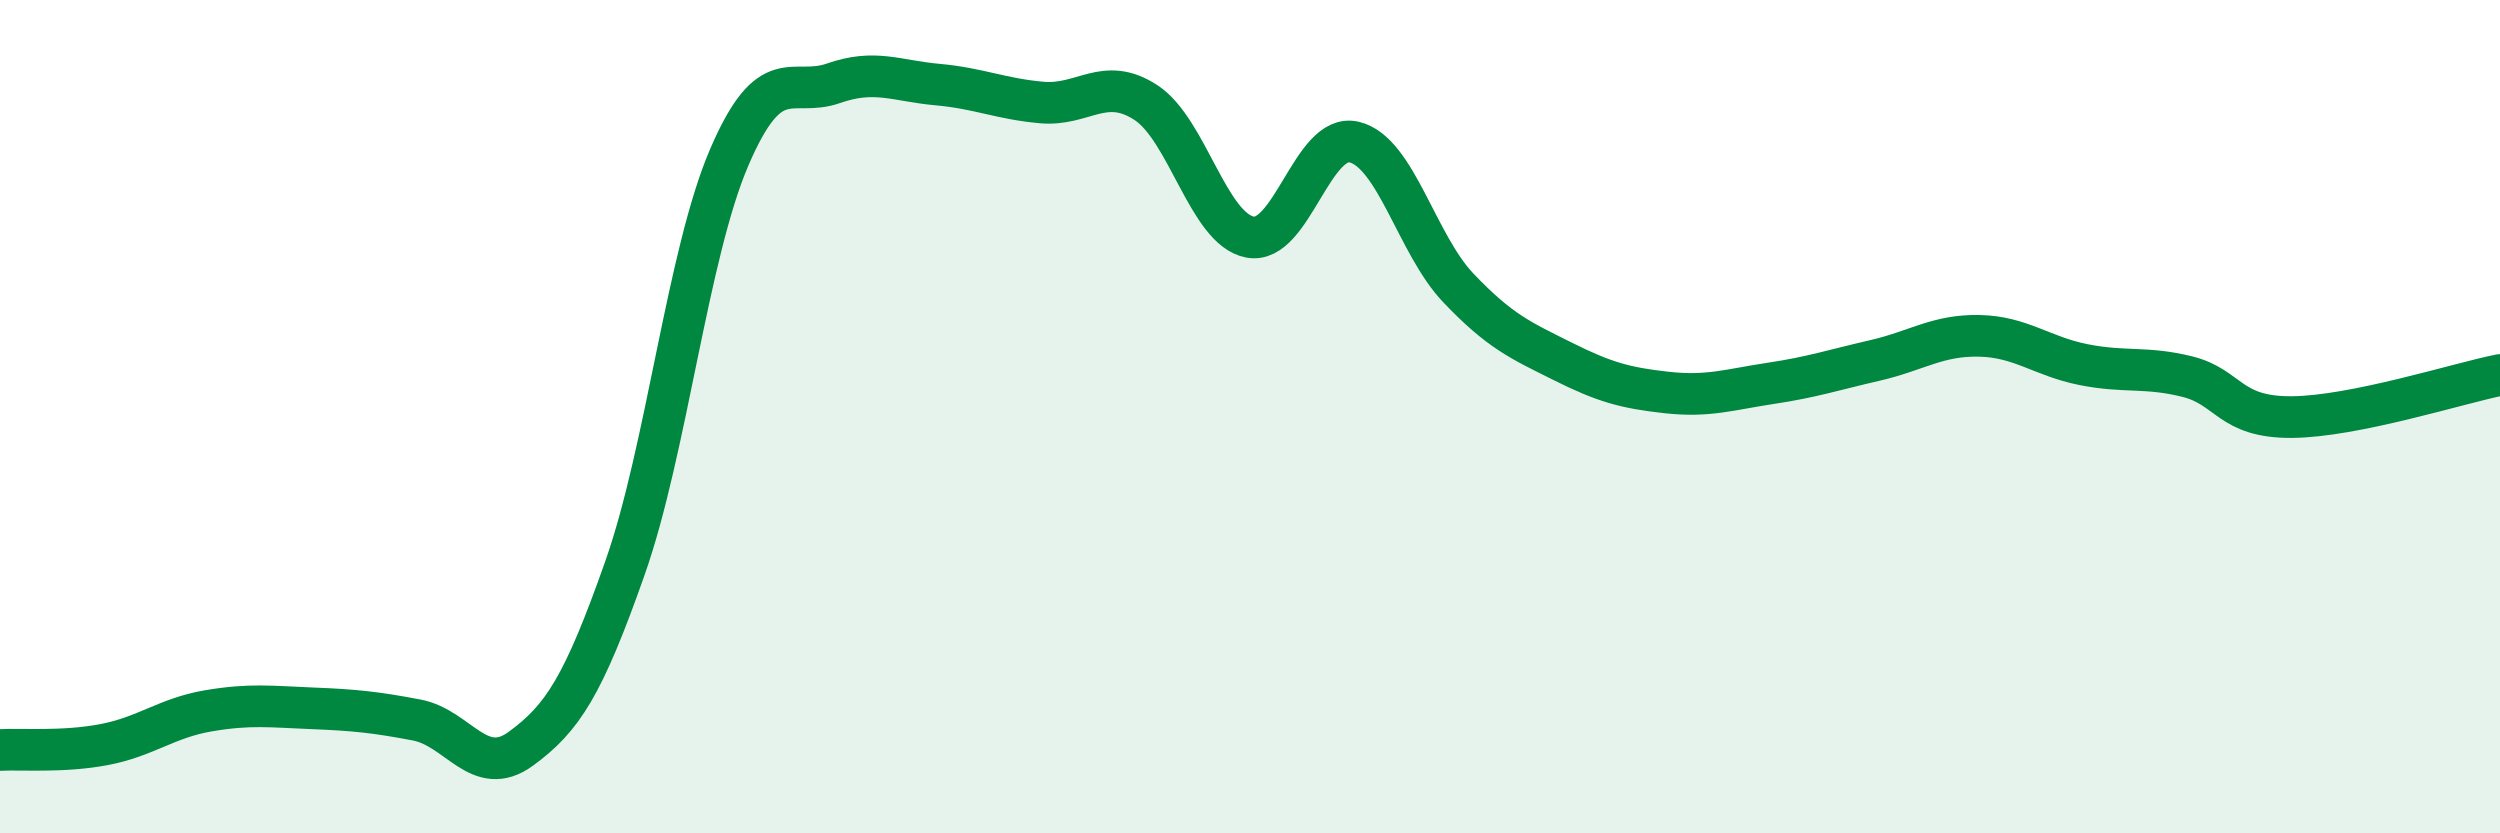
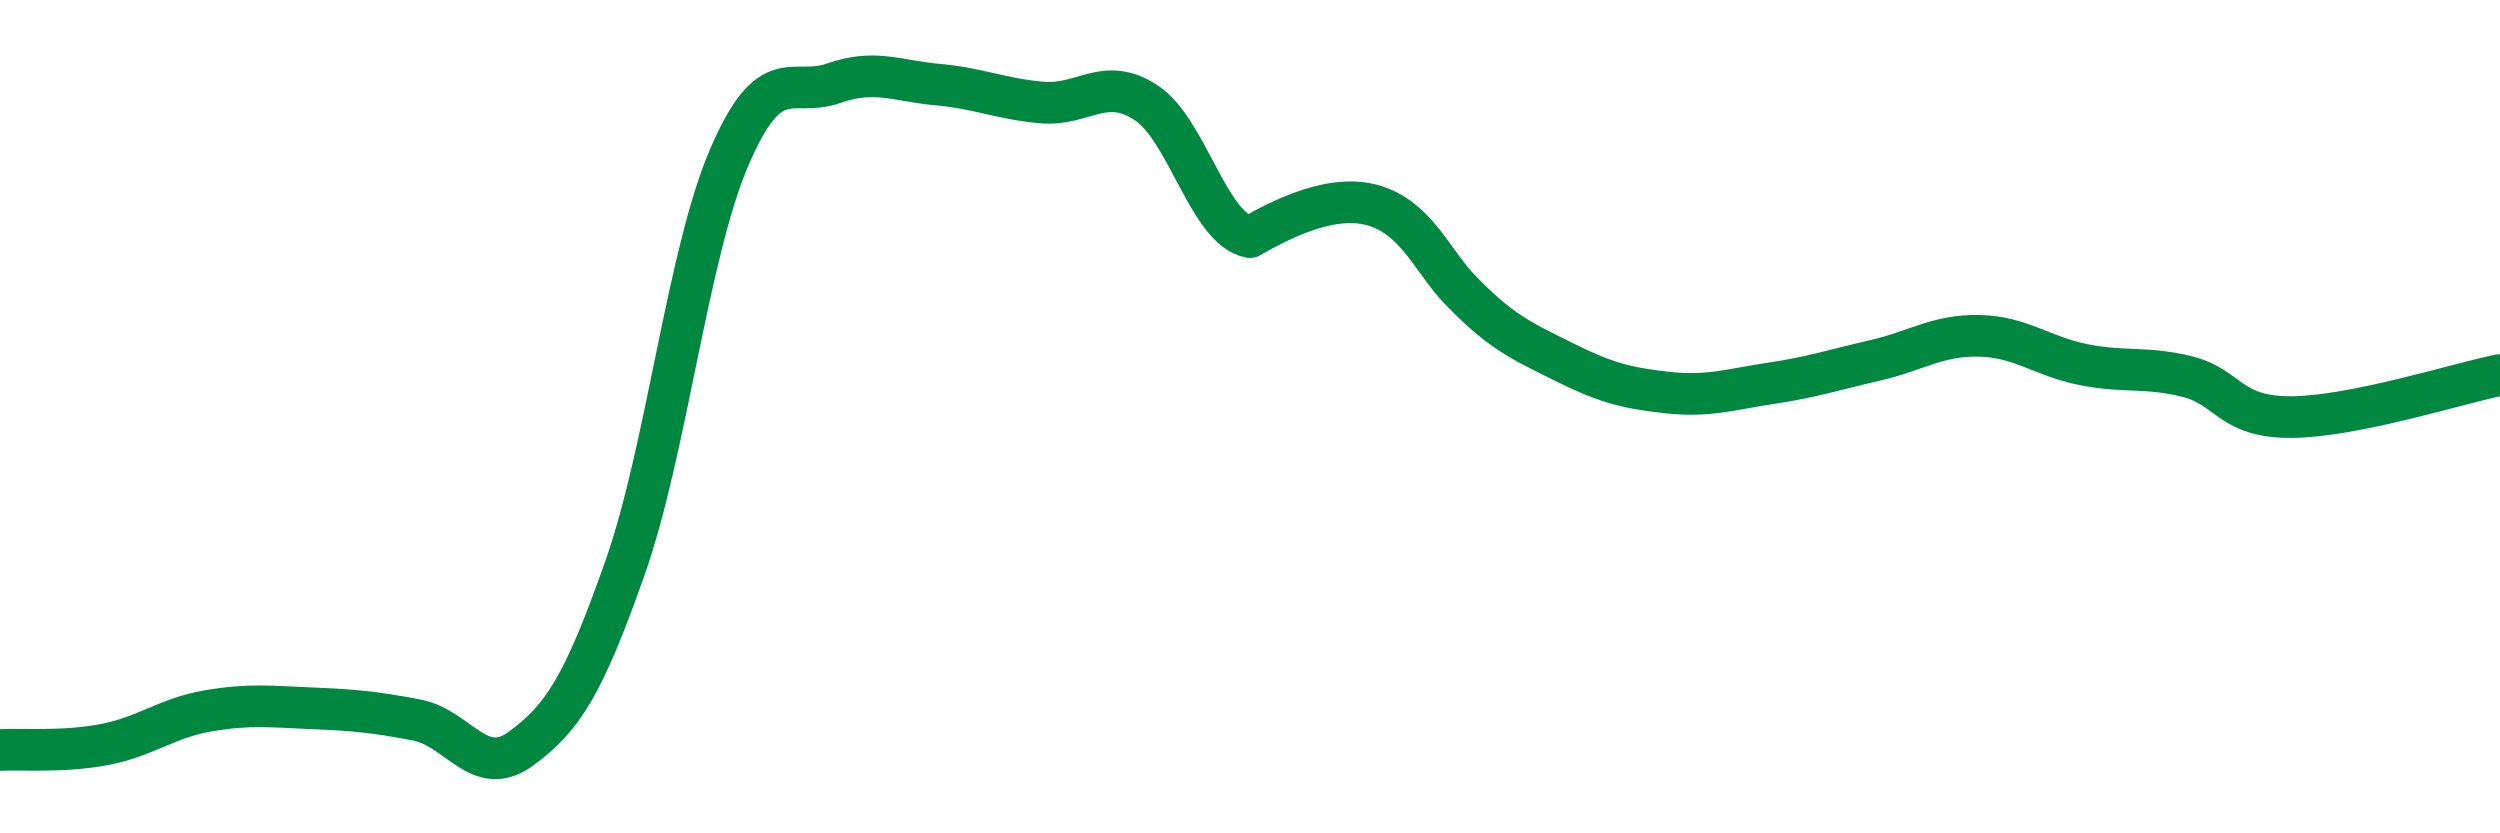
<svg xmlns="http://www.w3.org/2000/svg" width="60" height="20" viewBox="0 0 60 20">
-   <path d="M 0,18 C 0.5,17.97 1.5,18.06 2.5,17.87 C 3.5,17.68 4,17.23 5,17.06 C 6,16.89 6.5,16.96 7.5,17 C 8.5,17.04 9,17.09 10,17.28 C 11,17.47 11.5,18.7 12.5,17.97 C 13.5,17.24 14,16.47 15,13.63 C 16,10.79 16.5,6.11 17.5,3.78 C 18.5,1.45 19,2.35 20,2 C 21,1.65 21.5,1.94 22.5,2.03 C 23.5,2.12 24,2.37 25,2.46 C 26,2.55 26.5,1.81 27.5,2.46 C 28.5,3.11 29,5.5 30,5.69 C 31,5.88 31.5,3.17 32.5,3.41 C 33.5,3.65 34,5.86 35,6.91 C 36,7.96 36.5,8.17 37.5,8.67 C 38.5,9.17 39,9.31 40,9.42 C 41,9.53 41.5,9.35 42.5,9.2 C 43.5,9.05 44,8.88 45,8.65 C 46,8.42 46.5,8.04 47.5,8.06 C 48.5,8.08 49,8.55 50,8.75 C 51,8.95 51.5,8.79 52.5,9.04 C 53.5,9.29 53.5,10.02 55,10.01 C 56.5,10 59,9.2 60,9L60 20L0 20Z" fill="#008740" opacity="0.1" stroke-linecap="round" stroke-linejoin="round" />
-   <path d="M 0,18 C 0.5,17.97 1.5,18.06 2.5,17.87 C 3.5,17.68 4,17.23 5,17.06 C 6,16.89 6.5,16.96 7.5,17 C 8.5,17.04 9,17.09 10,17.28 C 11,17.47 11.5,18.7 12.5,17.97 C 13.5,17.24 14,16.47 15,13.63 C 16,10.79 16.5,6.11 17.5,3.78 C 18.5,1.45 19,2.35 20,2 C 21,1.65 21.5,1.94 22.5,2.03 C 23.5,2.12 24,2.37 25,2.46 C 26,2.55 26.5,1.81 27.5,2.46 C 28.5,3.11 29,5.5 30,5.69 C 31,5.88 31.5,3.17 32.5,3.41 C 33.5,3.65 34,5.86 35,6.91 C 36,7.96 36.5,8.17 37.5,8.67 C 38.5,9.17 39,9.31 40,9.42 C 41,9.53 41.5,9.35 42.5,9.2 C 43.5,9.05 44,8.88 45,8.65 C 46,8.42 46.5,8.04 47.5,8.06 C 48.5,8.08 49,8.55 50,8.75 C 51,8.95 51.5,8.79 52.5,9.04 C 53.5,9.29 53.5,10.02 55,10.01 C 56.5,10 59,9.2 60,9" stroke="#008740" stroke-width="1" fill="none" stroke-linecap="round" stroke-linejoin="round" />
+   <path d="M 0,18 C 0.5,17.97 1.5,18.06 2.5,17.87 C 3.5,17.68 4,17.23 5,17.06 C 6,16.89 6.5,16.96 7.5,17 C 8.5,17.04 9,17.09 10,17.28 C 11,17.47 11.5,18.7 12.5,17.97 C 13.5,17.24 14,16.47 15,13.63 C 16,10.79 16.5,6.11 17.5,3.78 C 18.5,1.45 19,2.35 20,2 C 21,1.65 21.5,1.94 22.5,2.03 C 23.5,2.12 24,2.37 25,2.46 C 26,2.55 26.5,1.81 27.5,2.46 C 28.5,3.11 29,5.5 30,5.69 C 33.5,3.65 34,5.86 35,6.91 C 36,7.96 36.5,8.17 37.5,8.67 C 38.5,9.17 39,9.31 40,9.42 C 41,9.53 41.5,9.35 42.5,9.2 C 43.5,9.05 44,8.88 45,8.65 C 46,8.42 46.5,8.04 47.5,8.06 C 48.5,8.08 49,8.55 50,8.75 C 51,8.95 51.5,8.79 52.5,9.04 C 53.5,9.29 53.5,10.02 55,10.01 C 56.5,10 59,9.2 60,9" stroke="#008740" stroke-width="1" fill="none" stroke-linecap="round" stroke-linejoin="round" />
</svg>